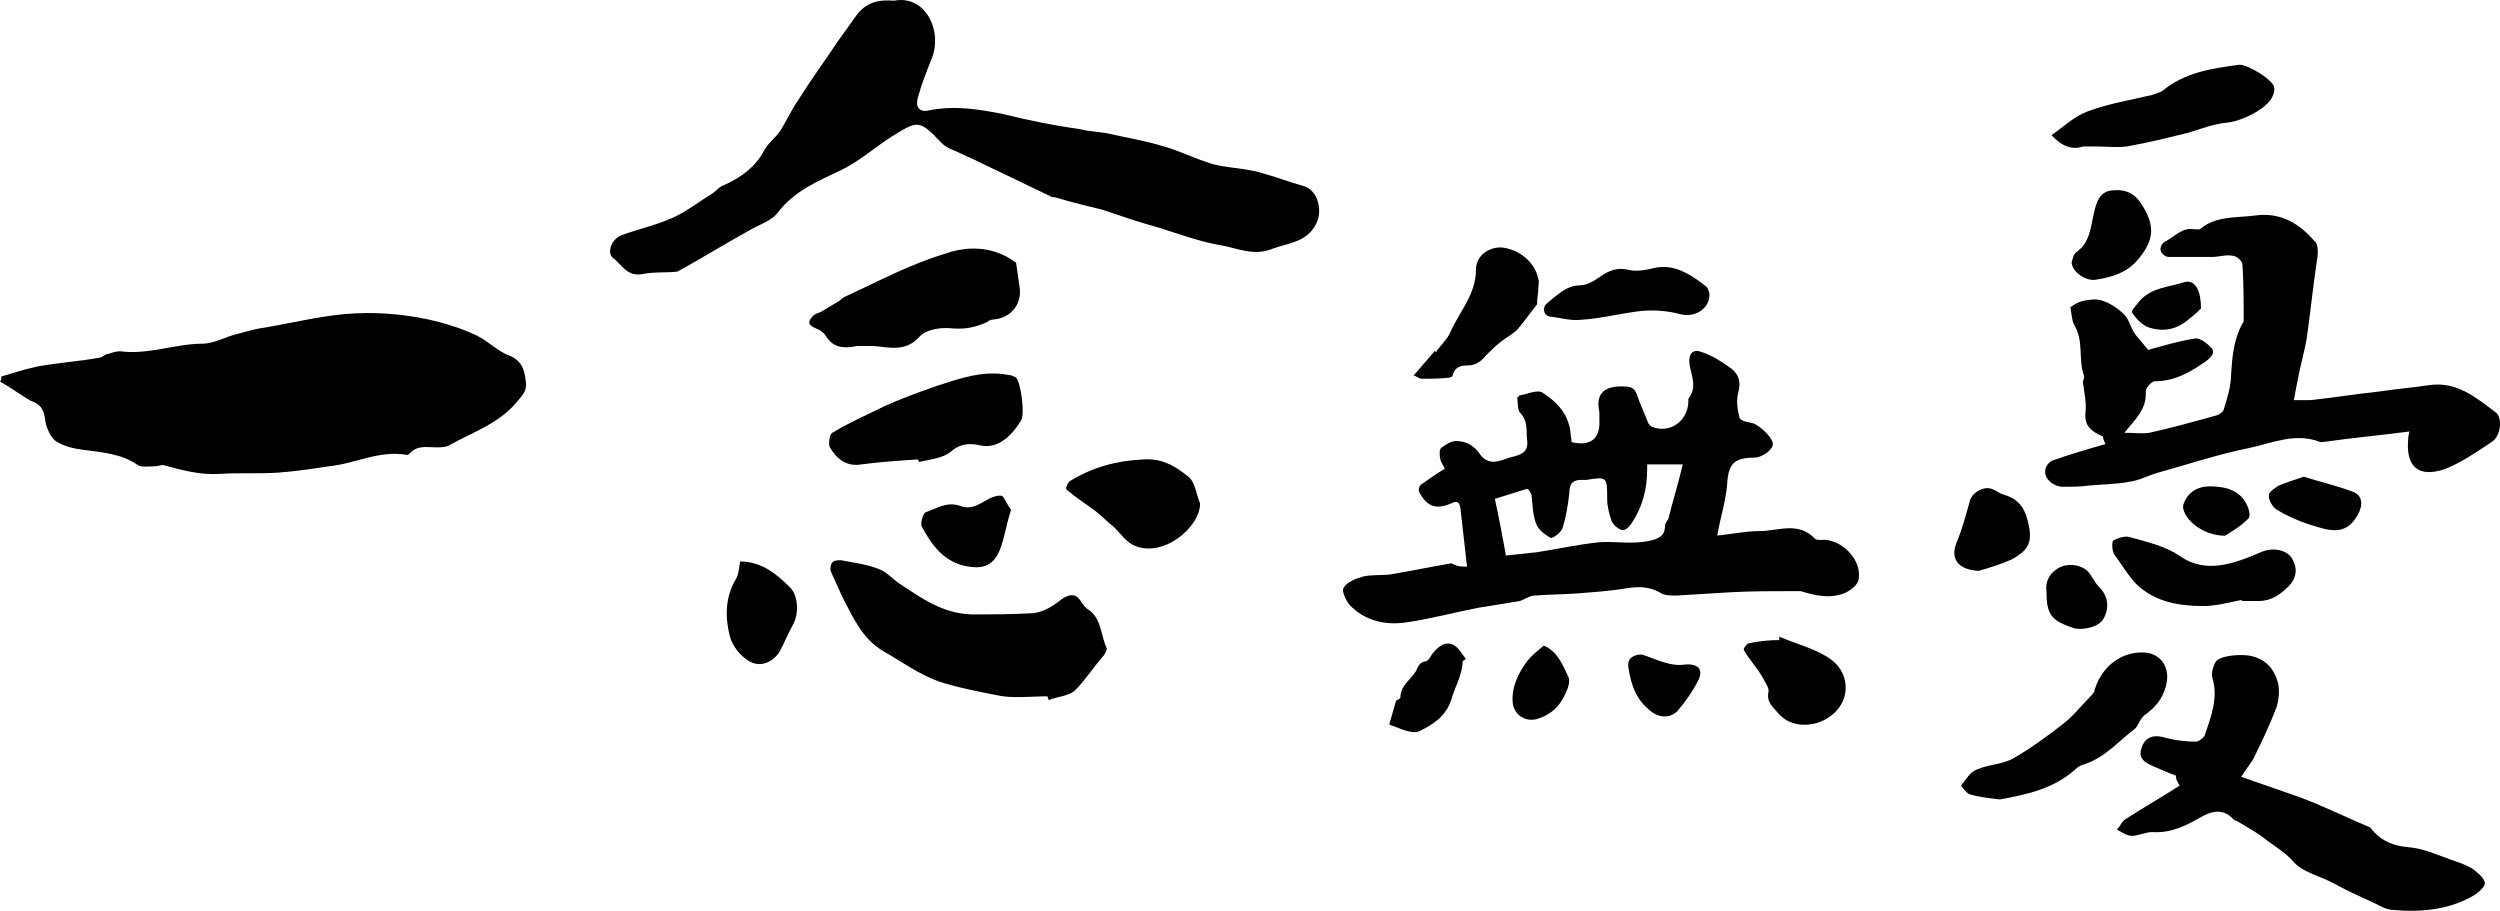
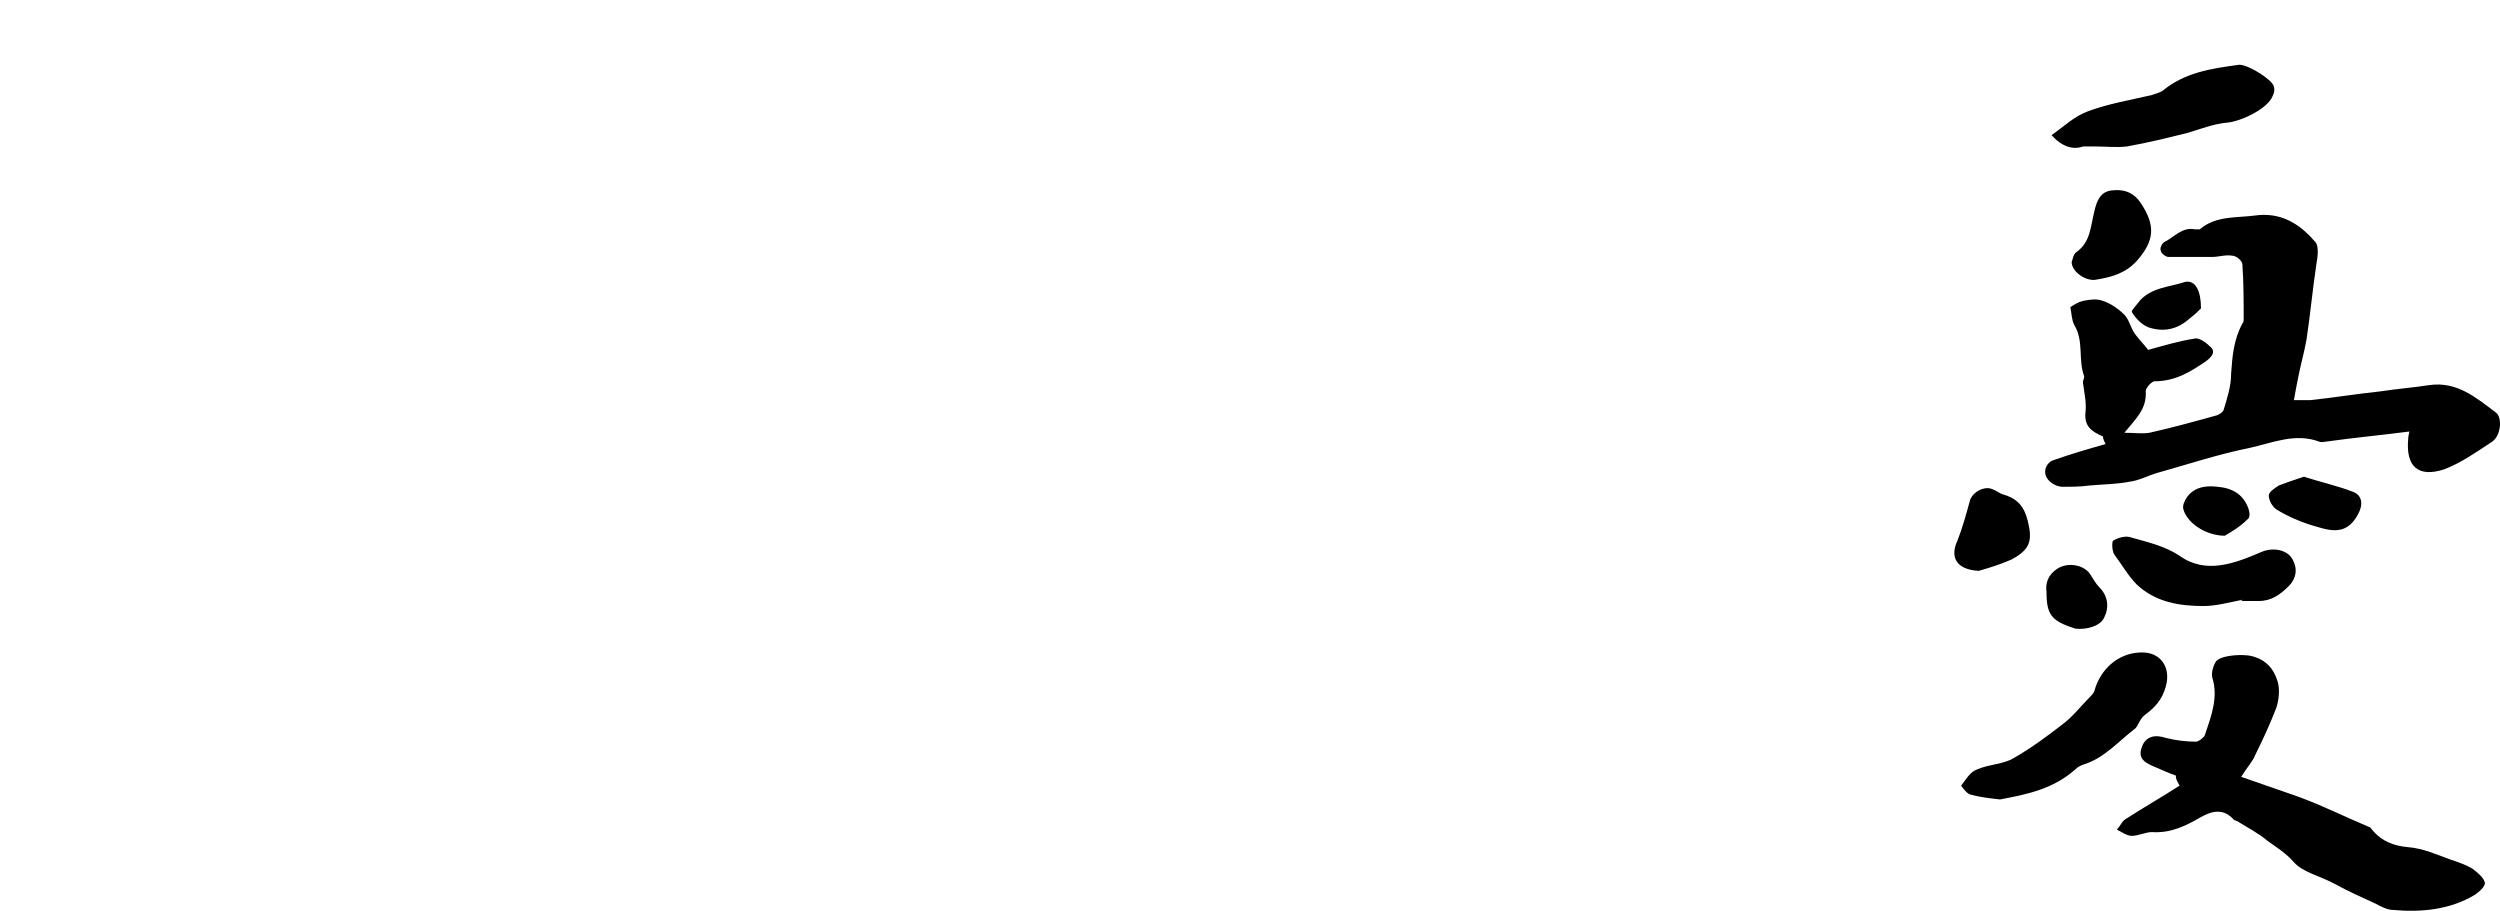
<svg xmlns="http://www.w3.org/2000/svg" xmlns:ns1="http://sodipodi.sourceforge.net/DTD/sodipodi-0.dtd" xmlns:ns2="http://www.inkscape.org/namespaces/inkscape" version="1.1" id="圖層_1" x="0px" y="0px" viewBox="0 0 224.82 81.904" xml:space="preserve" ns1:docname="一念無憂.svg" width="224.82" height="81.904" ns2:version="1.1.1 (3bf5ae0d25, 2021-09-20)">
  <defs id="defs57" />
  <ns1:namedview id="namedview55" pagecolor="#ffffff" bordercolor="#666666" borderopacity="1.0" ns2:pageshadow="2" ns2:pageopacity="0.0" ns2:pagecheckerboard="0" showgrid="false" fit-margin-top="0" fit-margin-left="0" fit-margin-right="0" fit-margin-bottom="0" ns2:snap-page="false" ns2:zoom="2.2967267" ns2:cx="74.453787" ns2:cy="40.710112" ns2:window-width="1920" ns2:window-height="1001" ns2:window-x="-9" ns2:window-y="-9" ns2:window-maximized="1" ns2:current-layer="圖層_1" />
-   <path d="m 0.114,33.862 c 1.137,-0.341 2.16,-0.682 3.296,-0.909 1.819,-0.341 3.751,-0.455 5.57,-0.796 0.227,0 0.455,-0.341 0.796,-0.341 0.341,-0.114 0.682,-0.227 1.023,-0.227 2.501,0.341 5.001,-0.682 7.389,-0.682 1.137,0 2.16,-0.682 3.296,-0.909 0.796,-0.227 1.591,-0.455 2.501,-0.568 2.614,-0.455 5.342,-1.137 7.957,-1.25 2.387,-0.114 4.774,0.114 7.161,0.682 1.364,0.341 2.728,0.796 3.865,1.364 0.909,0.455 1.819,1.364 2.728,1.705 1.25,0.455 1.478,1.364 1.591,2.387 0.114,0.796 -0.227,1.137 -0.796,1.819 -1.591,1.932 -3.978,2.728 -6.024,3.865 -0.341,0.227 -0.796,0.227 -1.25,0.227 -0.796,0 -1.705,-0.227 -2.387,0.568 0,0 -0.114,0.114 -0.227,0.114 -2.501,-0.455 -4.66,0.796 -7.048,1.023 -1.478,0.227 -2.955,0.455 -4.547,0.568 -1.705,0.114 -3.524,0 -5.229,0.114 -1.819,0.114 -3.41,-0.341 -5.115,-0.796 -0.227,0 -0.455,0.114 -0.796,0.114 -0.455,0 -1.137,0.114 -1.478,-0.114 C 10.912,40.796 9.207,40.682 7.502,40.455 6.593,40.341 5.683,40.114 5.001,39.659 4.547,39.318 4.206,38.522 4.092,37.954 3.978,36.931 3.751,36.363 2.728,36.022 1.932,35.567 1.023,34.885 0,34.316 c 0.114,-0.114 0.114,-0.227 0.114,-0.455 z" id="path2" ns2:label="一" style="stroke-width:1.137" />
-   <path id="path4" d="m 80.902,0.002 c -0.167,0.006 -0.339,0.027 -0.516,0.062 -1.36,-0.113 -2.493,0.112 -3.4,1.359 l -1.7,2.379 c -1.133,1.7 -2.379,3.401 -3.513,5.215 -0.567,0.793 -1.02,1.811 -1.587,2.718 -0.453,0.68 -1.134,1.135 -1.474,1.815 -0.793,1.473 -2.039,2.379 -3.513,3.059 -0.453,0.113 -0.793,0.566 -1.133,0.792 -1.133,0.68 -2.266,1.587 -3.513,2.154 -1.473,0.68 -3.059,1.02 -4.646,1.587 -0.907,0.34 -1.361,1.587 -0.795,2.041 0.793,0.567 1.247,1.699 2.607,1.472 1.133,-0.227 2.152,-0.112 3.172,-0.226 0.113,0 0.115,-0.113 0.228,-0.113 2.04,-1.133 4.08,-2.382 6.12,-3.515 0.907,-0.567 2.151,-0.907 2.718,-1.7 1.473,-1.926 3.627,-2.832 5.553,-3.738 1.7,-0.793 3.059,-2.041 4.646,-3.061 2.38,-1.473 2.493,-1.587 4.533,0.567 0.227,0.227 0.568,0.453 0.907,0.567 1.247,0.567 2.492,1.133 3.625,1.7 1.7,0.793 3.515,1.701 5.215,2.494 0.113,0.113 0.338,0.113 0.452,0.113 1.473,0.453 2.947,0.793 4.307,1.133 1.7,0.567 3.287,1.134 4.987,1.587 1.813,0.567 3.627,1.247 5.553,1.587 1.473,0.227 2.946,1.019 4.646,0.339 1.473,-0.567 3.286,-0.566 4.079,-2.492 0.453,-1.133 4.4e-4,-2.834 -1.246,-3.174 -1.247,-0.34 -2.381,-0.793 -3.628,-1.133 -0.68,-0.227 -1.473,-0.34 -2.266,-0.454 -0.907,-0.113 -1.926,-0.227 -2.833,-0.567 -1.36,-0.453 -2.719,-1.132 -4.079,-1.472 -1.473,-0.453 -2.947,-0.68 -4.42,-1.02 -0.907,-0.227 -1.926,-0.227 -2.833,-0.454 -2.38,-0.34 -4.646,-0.792 -6.912,-1.359 -2.266,-0.453 -4.42,-0.794 -6.686,-0.341 -0.907,0.227 -1.245,-0.34 -1.018,-1.133 0.34,-1.247 0.793,-2.379 1.246,-3.513 0.956,-2.337 -0.379,-5.371 -2.884,-5.274 z m 6.498,22.353 c -0.835,0.019 -1.674,0.189 -2.481,0.487 -3.06,0.907 -6.007,2.494 -8.953,3.853 -0.227,0.113 -0.34,0.225 -0.454,0.339 l -1.7,1.02 c -0.227,0.113 -0.453,0.114 -0.679,0.341 -0.453,0.453 -0.568,0.793 0.226,1.133 0.34,0.113 0.681,0.34 0.907,0.679 0.68,1.133 1.7,1.134 2.833,0.907 h 1.474 c 1.36,0.113 2.833,0.565 4.079,-0.795 0.567,-0.68 1.926,-0.906 2.946,-0.792 1.247,0.113 2.154,-0.113 3.174,-0.567 0.113,-0.113 0.34,-0.228 0.567,-0.228 1.473,-0.113 2.493,-1.245 2.379,-2.718 l -0.341,-2.382 c -1.204,-0.921 -2.585,-1.31 -3.977,-1.279 z m 1.992,11.233 c -1.843,-0.027 -3.518,0.601 -5.268,1.153 -1.587,0.567 -3.173,1.133 -4.646,1.813 -1.587,0.793 -3.173,1.473 -4.646,2.379 -0.227,0.113 -0.339,0.908 -0.226,1.248 0.567,1.02 1.473,1.811 2.833,1.585 1.7,-0.227 3.4,-0.338 5.1,-0.452 l 0.113,0.226 c 1.02,-0.227 2.153,-0.341 2.833,-0.907 0.907,-0.793 1.814,-0.793 2.72,-0.567 1.7,0.34 2.946,-1.133 3.625,-2.266 0.34,-0.567 -4.4e-4,-3.285 -0.454,-3.851 -0.227,-0.113 -0.453,-0.228 -0.679,-0.228 -0.446,-0.085 -0.881,-0.126 -1.306,-0.133 z m 13.763,7.716 c -0.108,1.93e-4 -0.219,0.004 -0.332,0.011 -2.38,0.113 -4.532,0.679 -6.571,1.926 -0.227,0.113 -0.454,0.679 -0.341,0.792 0.793,0.68 1.701,1.248 2.607,1.928 0.567,0.453 1.133,1.019 1.7,1.472 0.567,0.567 1.02,1.247 1.7,1.587 2.606,1.247 6.005,-1.585 6.005,-3.738 -0.34,-0.793 -0.452,-1.928 -1.018,-2.382 -1.062,-0.85 -2.127,-1.599 -3.749,-1.596 z m -13.247,3.267 c -0.36,0.002 -0.859,0.185 -1.135,0.37 -0.793,0.453 -1.475,0.907 -2.382,0.567 -1.247,-0.453 -2.152,0.227 -3.172,0.567 -0.227,0.113 -0.454,1.019 -0.341,1.246 0.907,1.7 2.041,3.288 4.194,3.628 1.36,0.227 2.266,-0.114 2.833,-1.474 0.453,-1.133 0.565,-2.266 1.018,-3.625 -0.34,-0.453 -0.566,-1.022 -0.792,-1.248 -0.064,-0.021 -0.14,-0.029 -0.224,-0.029 z M 75.626,50.38 c -0.227,0 -0.679,-8.85e-4 -0.792,0.226 -0.113,0.113 -0.226,0.566 -0.113,0.792 0.34,0.793 0.68,1.473 1.02,2.266 1.02,1.926 1.811,3.853 3.851,4.987 1.587,0.907 2.948,1.927 4.761,2.607 1.7,0.567 3.513,0.906 5.212,1.246 1.473,0.34 3.059,0.113 4.646,0.113 0,0.113 -4.4e-4,0.114 0.113,0.341 0.793,-0.34 1.815,-0.341 2.382,-0.907 0.907,-0.907 1.699,-2.152 2.605,-3.172 0.113,-0.227 0.228,-0.453 0.228,-0.567 -0.567,-1.133 -0.453,-2.722 -1.7,-3.515 -0.227,-0.113 -0.455,-0.452 -0.682,-0.792 -0.453,-0.68 -1.02,-0.566 -1.7,-0.113 -0.68,0.567 -1.586,1.133 -2.492,1.246 -1.926,0.113 -3.74,0.113 -5.666,0.113 -2.606,-0.113 -4.419,-1.474 -6.346,-2.72 -0.68,-0.453 -1.248,-1.132 -1.928,-1.359 -1.133,-0.453 -2.266,-0.566 -3.4,-0.792 z m -9.066,0.113 c -0.113,0.567 -0.112,1.247 -0.452,1.7 -0.907,1.587 -0.907,3.4 -0.454,5.1 0.227,0.793 0.907,1.7 1.7,2.154 0.907,0.567 2.04,0.225 2.72,-0.795 0.453,-0.793 0.793,-1.699 1.246,-2.492 0.567,-1.02 0.452,-2.72 -0.341,-3.4 -1.133,-1.133 -2.494,-2.266 -4.42,-2.266 z" ns2:label="念" style="stroke-width:1.133" />
-   <path id="path18" d="m 134.906,22.251 c -1.121,0.01 -2.176,0.791 -2.176,2.01 0,2.2 -1.501,3.8 -2.301,5.6 -0.3,0.7 -0.899,1.199 -1.299,1.799 l -0.1,-0.1 c -0.6,0.7 -1.2,1.401 -1.9,2.201 0.3,0.1 0.499,0.299 0.699,0.299 0.8,0 1.7,3.91e-4 2.5,-0.1 0.1,0 0.301,-0.099 0.301,-0.199 0.2,-0.8 0.8,-0.9 1.4,-0.9 0.7,0 1.2,-0.4 1.6,-0.9 0.4,-0.4 0.799,-0.799 1.299,-1.199 0.5,-0.4 1.1,-0.702 1.5,-1.102 0.7,-0.8 1.301,-1.699 1.801,-2.299 0,-0.6 0.1,-1.001 0.1,-1.301 0,-0.3 0.1,-0.7 0,-1 -0.3,-1.5 -1.699,-2.599 -3.199,-2.799 -0.075,-0.006 -0.15,-0.01 -0.225,-0.01 z m 14.682,1.756 c -0.213,-5.86e-4 -0.433,0.015 -0.658,0.053 -0.8,0.2 -1.7,0.401 -2.5,0.201 -0.9,-0.2 -1.499,-0.002 -2.199,0.398 -0.6,0.4 -1.4,1 -2.1,1 -1.3,0 -2.1,0.902 -3,1.602 -0.5,0.4 -0.301,1.099 0.199,1.199 0.9,0.1 1.901,0.401 2.801,0.301 1.8,-0.1 3.7,-0.601 5.5,-0.801 1.2,-0.1 2.4,7.81e-4 3.5,0.301 1.2,0.3 2.6,-0.401 2.6,-1.801 0,-0.1 -0.101,-0.499 -0.301,-0.699 -1.137,-0.875 -2.35,-1.75 -3.842,-1.754 z m 2.92,7.559 c -0.445,0.033 -0.653,0.445 -0.578,1.195 0.2,1.1 0.7,2.1 -0.1,3.1 v 0.199 c 0,1.8 -1.699,3.001 -3.299,2.301 -0.1,0 -0.201,-0.201 -0.301,-0.301 -0.3,-0.8 -0.7,-1.6 -1,-2.5 -0.2,-0.6 -0.5,-0.799 -1.1,-0.799 -1.7,-0.1 -2.701,0.499 -2.301,2.299 v 0.701 c 0.1,1.7 -0.8,2.4 -2.5,2 0,-0.3 -0.1,-0.6 -0.1,-0.9 -0.2,-1.7 -1.3,-2.8 -2.6,-3.6 -0.5,-0.2 -1.3,0.199 -2,0.299 0,0 -0.001,0.101 -0.201,0.201 0.1,0.4 7.8e-4,1.098 0.301,1.398 0.7,0.7 0.5,1.6 0.6,2.4 0.2,1.3 -0.9,1.4 -1.6,1.6 -0.9,0.3 -1.899,0.802 -2.699,-0.398 -0.5,-0.7 -1.202,-1.102 -2.102,-1.102 -0.4,0 -0.899,0.302 -1.299,0.602 -0.2,0.1 -0.2,0.7 -0.1,1 0,0.3 0.298,0.598 0.398,0.898 -0.7,0.4 -1.4,0.9 -2.1,1.4 -0.2,0.1 -0.299,0.501 -0.199,0.701 0.7,1.3 1.5,1.6 2.9,1 0.4,-0.2 0.699,-0.202 0.799,0.398 0.2,1.7 0.4,3.501 0.6,5.301 -0.5,0 -0.898,-7.81e-4 -1.398,-0.301 -1.8,0.3 -3.7,0.7 -5.5,1 -0.8,0.1 -1.7,0.001 -2.5,0.201 -0.7,0.2 -1.401,0.5 -1.701,1 -0.2,0.3 0.2,1.1 0.5,1.5 1.4,1.5 3.301,1.9 5.201,1.6 2.1,-0.3 4.298,-0.901 6.398,-1.301 1.2,-0.2 2.501,-0.4 3.701,-0.6 0.4,-0.1 0.9,-0.5 1.4,-0.5 1.3,-0.1 2.598,-0.099 3.898,-0.199 1.3,-0.1 2.7,-0.2 4,-0.4 1.2,-0.2 2.201,-0.299 3.301,0.301 0.4,0.3 1,0.299 1.5,0.299 1.7,-0.1 3.3,-0.199 4.9,-0.299 1.9,-0.1 3.899,-0.102 5.799,-0.102 h 0.5 c 1.3,0.4 2.6,0.701 3.9,0.201 0.5,-0.2 1.201,-0.701 1.301,-1.201 0.4,-1.8 -1.6,-3.8 -3.4,-3.6 -0.1,0 -0.4,3.91e-4 -0.5,-0.1 -1.5,-1.6 -3.3,-0.699 -5,-0.699 -1.3,0 -2.601,0.298 -3.801,0.398 0.3,-1.7 0.8,-3.199 0.9,-4.699 0.1,-1.7 0.6,-2.301 2.4,-2.301 0.8,0 1.799,-0.799 1.699,-1.299 -0.1,-0.6 -1.199,-1.601 -1.799,-1.801 -0.5,-0.1 -1.101,-0.2 -1.201,-0.5 -0.2,-0.8 -0.3,-1.599 -0.1,-2.299 0.3,-1.1 -0.1,-1.801 -0.9,-2.301 -0.7,-0.5 -1.498,-1.001 -2.398,-1.301 -0.2,-0.075 -0.375,-0.105 -0.523,-0.094 z m -4.377,10.195 h 3.199 c -0.4,1.7 -0.899,3.298 -1.299,4.898 -0.1,0.2 -0.301,0.402 -0.301,0.602 0,1 -0.6,1.198 -1.5,1.398 -1.5,0.3 -2.9,0.002 -4.4,0.102 -1.9,0.2 -3.7,0.598 -5.6,0.898 -0.9,0.1 -1.801,0.201 -2.801,0.301 -0.3,-1.6 -0.6,-3.3 -1,-5.1 1,-0.3 1.9,-0.6 2.9,-0.9 0.1,0 0.4,0.4 0.4,0.6 0.1,0.8 0.1,1.7 0.4,2.5 0.2,0.6 0.799,1.001 1.299,1.301 0.2,0.1 1.002,-0.5 1.102,-0.9 0.3,-1 0.5,-2.099 0.6,-3.199 0,-0.7 0.3,-1.102 1,-1.102 h 0.5 c 1.9,-0.3 1.9,-0.299 1.9,1.701 0,0.7 0.198,1.4 0.398,2 0.2,0.4 0.6,0.699 0.9,0.799 0.3,0.1 0.7,-0.3 0.9,-0.6 1,-1.5 1.4,-3.1 1.4,-4.9 z m 11.9,15.5 c 0,0.1 -0.1,0.099 0,0.299 -1,0 -1.901,0.101 -2.801,0.301 -0.2,0.1 -0.5,0.5 -0.4,0.6 0.5,0.9 1.201,1.6 1.701,2.5 0.2,0.4 0.6,0.901 0.5,1.301 -0.2,0.9 0.498,1.398 0.898,1.898 1.1,1.3 3.202,1.301 4.602,0.301 1.9,-1.3 1.899,-3.8 0.199,-5.1 -1.3,-1 -3.099,-1.4 -4.699,-2.1 z m -29.783,0.609 c -0.538,-0.02 -1.012,0.403 -1.418,0.891 -0.2,0.3 -0.4,0.699 -0.6,0.699 -0.6,0.1 -0.7,0.5 -0.9,0.9 -0.5,0.8 -1.4,1.3 -1.4,2.4 0,0.1 -0.398,0.199 -0.398,0.299 l -0.602,2.1 c 0.9,0.3 2.001,0.902 2.701,0.602 1.2,-0.6 2.4,-1.3 2.9,-2.9 0.3,-1.1 1,-2.2 1,-3.4 l 0.299,-0.199 c -0.4,-0.5 -0.699,-1.101 -1.199,-1.301 -0.131,-0.056 -0.259,-0.085 -0.383,-0.09 z m 8.582,0.189 c -0.6,0.5 -1.1,0.9 -1.5,1.4 -0.8,1.1 -1.399,2.299 -1.299,3.699 0.1,1.1 1.099,1.8 2.199,1.5 1.3,-0.4 2.1,-1.198 2.6,-2.398 0.2,-0.4 0.401,-1.1 0.201,-1.4 -0.5,-1.1 -1.001,-2.301 -2.201,-2.801 z m 8.801,0.801 c -0.8,0 -1.301,0.4 -1.201,1.1 0.2,1.4 0.601,2.801 1.801,3.801 0.8,0.8 1.9,0.899 2.6,0.199 0.7,-0.8 1.4,-1.801 1.9,-2.801 0.5,-1 -0.099,-1.498 -1.199,-1.398 -0.6,0.1 -1.3,-0.001 -1.9,-0.201 -0.7,-0.2 -1.3,-0.499 -2,-0.699 z" ns2:label="無" />
  <path id="path32" d="m 201.461,5.826 c -0.054,-0.004 -0.101,-0.003 -0.143,0.004 -2.484,0.339 -4.855,0.677 -6.888,2.371 -0.226,0.113 -0.566,0.227 -0.904,0.34 -1.92,0.452 -3.952,0.789 -5.759,1.467 -1.242,0.452 -2.146,1.356 -3.275,2.146 0.903,1.016 1.92,1.356 2.823,1.017 h 1.129 c 0.903,0 1.92,0.113 2.823,0 1.92,-0.339 3.727,-0.79 5.534,-1.242 1.129,-0.339 2.258,-0.791 3.5,-0.904 1.242,-0.113 3.613,-1.242 4.065,-2.371 0.113,-0.226 0.225,-0.566 0.112,-0.904 -0.212,-0.635 -2.21,-1.865 -3.017,-1.923 z M 190.288,17.096 c -0.123,0.003 -0.248,0.012 -0.375,0.026 -1.016,0.113 -1.356,0.903 -1.581,1.919 -0.339,1.355 -0.339,2.712 -1.581,3.615 -0.339,0.226 -0.339,0.676 -0.452,0.902 0,0.903 1.355,1.807 2.259,1.581 1.355,-0.226 2.599,-0.565 3.615,-1.694 1.581,-1.807 1.693,-3.161 0.337,-5.194 -0.593,-0.889 -1.358,-1.174 -2.221,-1.156 z m 13.357,2.225 c -0.276,-0.002 -0.564,0.017 -0.86,0.06 -1.694,0.226 -3.499,-4.42e-4 -4.967,1.242 h -0.452 c -1.129,-0.226 -1.807,0.678 -2.711,1.129 -0.226,0.113 -0.453,0.564 -0.34,0.79 0,0.226 0.453,0.565 0.679,0.565 h 3.952 c 0.565,0 1.242,-0.225 1.806,-0.112 0.339,0 0.902,0.453 0.902,0.792 0.113,1.581 0.115,3.274 0.115,4.854 0,0.226 -0.002,0.339 -0.115,0.452 -0.79,1.468 -0.902,2.936 -1.015,4.517 0,1.129 -0.341,2.146 -0.679,3.275 -0.113,0.226 -0.339,0.339 -0.565,0.452 -2.033,0.565 -4.064,1.127 -6.096,1.579 -0.678,0.113 -1.355,0 -2.259,0 1.016,-1.242 2.032,-2.144 1.919,-3.725 0,-0.339 0.564,-0.904 0.79,-0.904 1.807,0 3.164,-0.79 4.632,-1.806 0.452,-0.339 0.902,-0.79 0.45,-1.242 -0.339,-0.339 -1.015,-0.905 -1.467,-0.792 -1.468,0.226 -2.937,0.678 -4.18,1.017 -0.452,-0.565 -0.79,-0.903 -1.129,-1.354 -0.452,-0.565 -0.563,-1.355 -1.015,-1.806 -0.565,-0.565 -1.244,-1.018 -1.921,-1.244 -0.565,-0.226 -1.242,-0.113 -1.806,0 -0.452,0.113 -0.79,0.339 -1.129,0.565 0.113,0.565 0.114,1.13 0.34,1.581 0.903,1.468 0.337,3.161 0.902,4.629 0,0.226 -0.112,0.339 -0.112,0.565 0.113,0.903 0.338,1.807 0.225,2.711 -0.113,1.242 0.565,1.694 1.581,2.146 0,0.113 0.001,0.225 0.227,0.677 -1.581,0.452 -3.163,0.904 -4.744,1.469 -0.339,0.113 -0.677,0.563 -0.677,0.902 -0.113,0.79 0.791,1.469 1.581,1.469 0.79,0 1.581,4.42e-4 2.371,-0.112 1.242,-0.113 2.483,-0.114 3.613,-0.34 0.903,-0.113 1.695,-0.564 2.486,-0.79 2.823,-0.79 5.534,-1.694 8.357,-2.259 2.033,-0.452 4.065,-1.355 6.211,-0.565 0.226,0.113 0.451,0 0.677,0 2.371,-0.339 4.855,-0.566 7.453,-0.904 -0.113,0.452 -0.112,0.564 -0.112,0.677 -0.226,2.484 0.904,3.501 3.275,2.711 1.468,-0.565 2.935,-1.58 4.29,-2.483 0.79,-0.565 0.904,-2.146 0.34,-2.598 -1.807,-1.355 -3.502,-2.822 -5.986,-2.483 -1.468,0.226 -2.937,0.339 -4.405,0.565 -2.146,0.226 -4.178,0.564 -6.323,0.79 h -1.467 c 0.113,-0.678 0.225,-1.242 0.337,-1.806 0.226,-1.242 0.566,-2.371 0.792,-3.613 0.339,-2.259 0.563,-4.632 0.902,-6.89 0.113,-0.565 0.226,-1.58 -0.112,-1.919 -1.186,-1.383 -2.63,-2.42 -4.561,-2.431 z m -6.939,6.01 c -0.079,0.002 -0.16,0.012 -0.245,0.033 -1.355,0.452 -2.823,0.452 -3.952,1.581 -0.339,0.452 -0.903,1.016 -0.79,1.129 0.339,0.565 0.902,1.131 1.467,1.356 1.355,0.452 2.598,0.225 3.727,-0.792 0.452,-0.339 0.791,-0.676 1.017,-0.902 0,-1.535 -0.465,-2.422 -1.224,-2.406 z m 10.483,17.536 c -1.016,0.339 -1.694,0.566 -2.259,0.792 -0.339,0.226 -0.902,0.563 -0.902,0.902 0,0.452 0.338,1.018 0.677,1.244 0.903,0.565 1.919,1.015 2.936,1.354 1.581,0.452 3.275,1.241 4.405,-0.904 0.452,-0.79 0.451,-1.693 -0.452,-2.031 -1.468,-0.565 -3.049,-0.905 -4.405,-1.356 z m -8.361,0.869 c -0.816,-0.007 -1.589,0.206 -2.139,0.94 -0.226,0.339 -0.453,0.79 -0.34,1.129 0.339,1.242 2.034,2.371 3.727,2.371 0.565,-0.339 1.354,-0.791 2.031,-1.469 0.226,-0.113 0.225,-0.563 0.112,-0.902 -0.452,-1.355 -1.468,-1.921 -2.823,-2.034 -0.191,-0.021 -0.381,-0.034 -0.569,-0.035 z m -20.064,0.161 c -0.649,-0.019 -1.429,0.474 -1.612,1.116 -0.339,1.242 -0.678,2.486 -1.129,3.615 -0.678,1.468 -0.114,2.596 1.919,2.708 0.79,-0.226 1.921,-0.563 2.938,-1.015 1.694,-0.903 1.918,-1.696 1.467,-3.502 -0.339,-1.355 -1.016,-2.032 -2.259,-2.371 -0.339,-0.113 -0.563,-0.339 -0.902,-0.452 -0.127,-0.064 -0.271,-0.095 -0.421,-0.099 z m 12.358,4.365 c -0.397,0.026 -0.842,0.197 -1.096,0.366 -0.113,0.113 -0.113,0.903 0.112,1.242 0.678,0.903 1.243,1.92 2.034,2.711 1.694,1.581 3.838,1.919 5.984,1.919 1.129,0 2.371,-0.339 3.5,-0.565 0,0 8.8e-4,0.112 -0.225,0.112 h 1.694 c 1.129,0 1.92,-0.564 2.711,-1.354 0.678,-0.678 0.789,-1.581 0.337,-2.371 -0.452,-0.903 -1.807,-1.131 -2.823,-0.679 -2.371,1.016 -4.969,2.034 -7.34,0.34 -1.355,-0.903 -2.936,-1.242 -4.517,-1.694 -0.113,-0.028 -0.238,-0.035 -0.371,-0.026 z m -4.888,2.541 c -0.42,-0.005 -0.839,0.097 -1.178,0.309 -0.903,0.565 -1.13,1.356 -1.017,2.146 0,2.033 0.453,2.598 2.598,3.275 1.016,0.113 2.257,-0.226 2.596,-1.017 0.452,-0.903 0.341,-1.92 -0.45,-2.711 -0.339,-0.339 -0.566,-0.79 -0.792,-1.129 -0.353,-0.565 -1.058,-0.866 -1.758,-0.873 z m 6.215,7.872 c -1.968,0.076 -3.588,1.493 -4.118,3.505 -0.113,0.226 -0.226,0.339 -0.452,0.565 -0.79,0.79 -1.468,1.693 -2.371,2.371 -1.468,1.129 -2.824,2.145 -4.405,3.048 -0.903,0.565 -2.259,0.565 -3.275,1.017 -0.678,0.226 -1.015,0.904 -1.467,1.469 0,0 0.451,0.677 0.79,0.79 0.79,0.226 1.694,0.339 2.711,0.452 2.371,-0.452 4.743,-0.904 6.776,-2.711 0.226,-0.226 0.451,-0.339 0.79,-0.452 1.807,-0.565 3.049,-2.031 4.517,-3.161 0.339,-0.226 0.453,-0.905 0.904,-1.244 0.903,-0.678 1.58,-1.354 1.919,-2.596 0.452,-1.581 -0.338,-2.937 -1.919,-3.05 -0.134,-0.007 -0.268,-0.007 -0.399,-0.002 z m 8.847,0.236 c -0.828,0.028 -1.729,0.205 -2.011,0.558 -0.226,0.339 -0.45,1.015 -0.337,1.467 0.565,1.807 -0.115,3.502 -0.679,5.196 -0.113,0.226 -0.564,0.565 -0.79,0.565 -0.903,0 -1.807,-0.114 -2.711,-0.34 -1.016,-0.339 -1.807,-0.114 -2.146,0.79 -0.339,0.903 0,1.357 1.129,1.809 0.565,0.226 1.244,0.564 1.921,0.79 0,0.226 -0.001,0.34 0.337,0.904 -1.581,1.016 -3.161,1.919 -4.742,2.936 -0.452,0.226 -0.566,0.678 -0.904,1.017 0.452,0.226 0.905,0.565 1.356,0.565 0.565,0 1.242,-0.34 1.806,-0.34 1.694,0.113 3.049,-0.564 4.405,-1.354 1.016,-0.565 2.032,-0.791 2.936,0.225 0.113,0.113 0.339,0.112 0.452,0.225 0.903,0.565 1.805,1.016 2.596,1.694 0.79,0.565 1.696,1.131 2.373,1.921 0.79,0.903 2.371,1.241 3.613,1.919 1.242,0.678 2.485,1.242 3.727,1.806 0.452,0.226 1.015,0.565 1.579,0.565 2.484,0.226 5.082,8.82e-4 7.34,-1.354 0.339,-0.226 1.017,-0.79 0.904,-1.129 -0.113,-0.452 -0.678,-0.903 -1.129,-1.242 -0.565,-0.339 -1.241,-0.566 -1.919,-0.792 -1.242,-0.452 -2.485,-1.016 -3.84,-1.129 -1.355,-0.113 -2.372,-0.563 -3.163,-1.467 -0.113,-0.113 -0.225,-0.34 -0.337,-0.34 -2.146,-0.903 -4.18,-1.92 -6.326,-2.711 -1.581,-0.565 -3.274,-1.129 -5.194,-1.806 0.565,-0.903 1.016,-1.354 1.242,-1.919 0.678,-1.355 1.356,-2.824 1.921,-4.292 0.226,-0.678 0.338,-1.693 0.112,-2.371 -0.339,-1.129 -1.016,-1.92 -2.259,-2.259 -0.296,-0.085 -0.767,-0.122 -1.264,-0.106 z" ns2:label="憂" style="stroke-width:1.129" />
</svg>